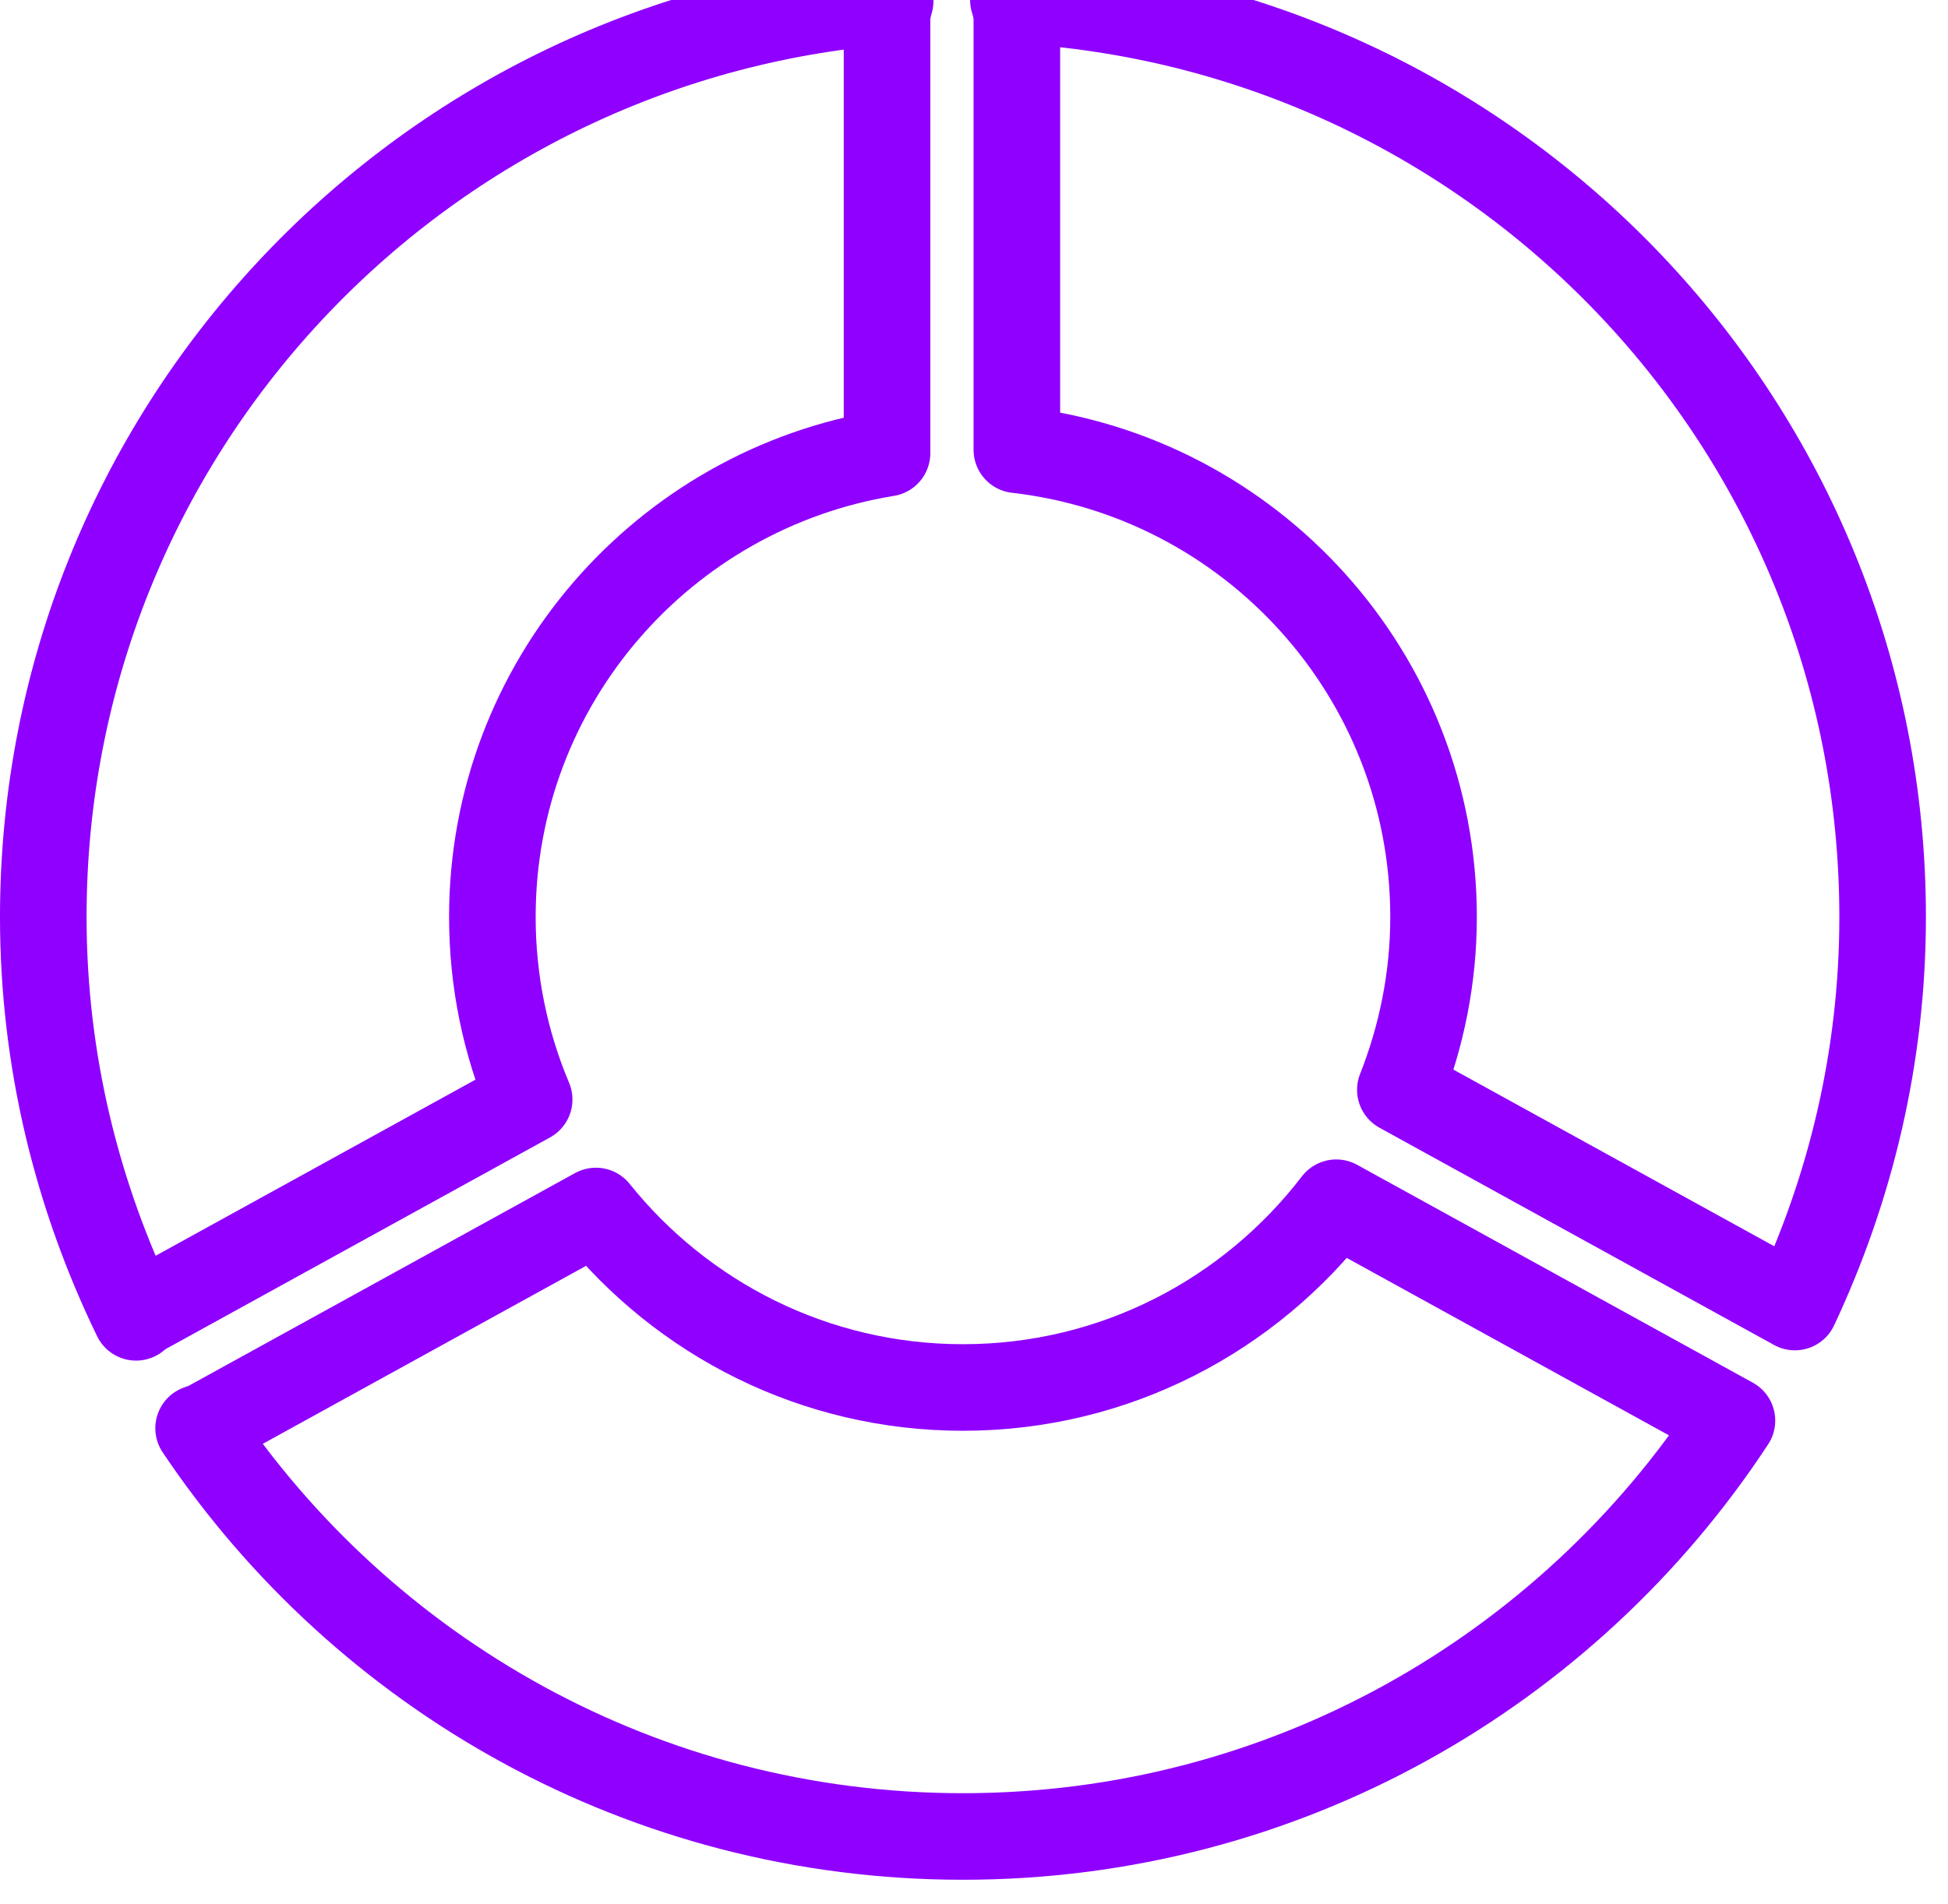
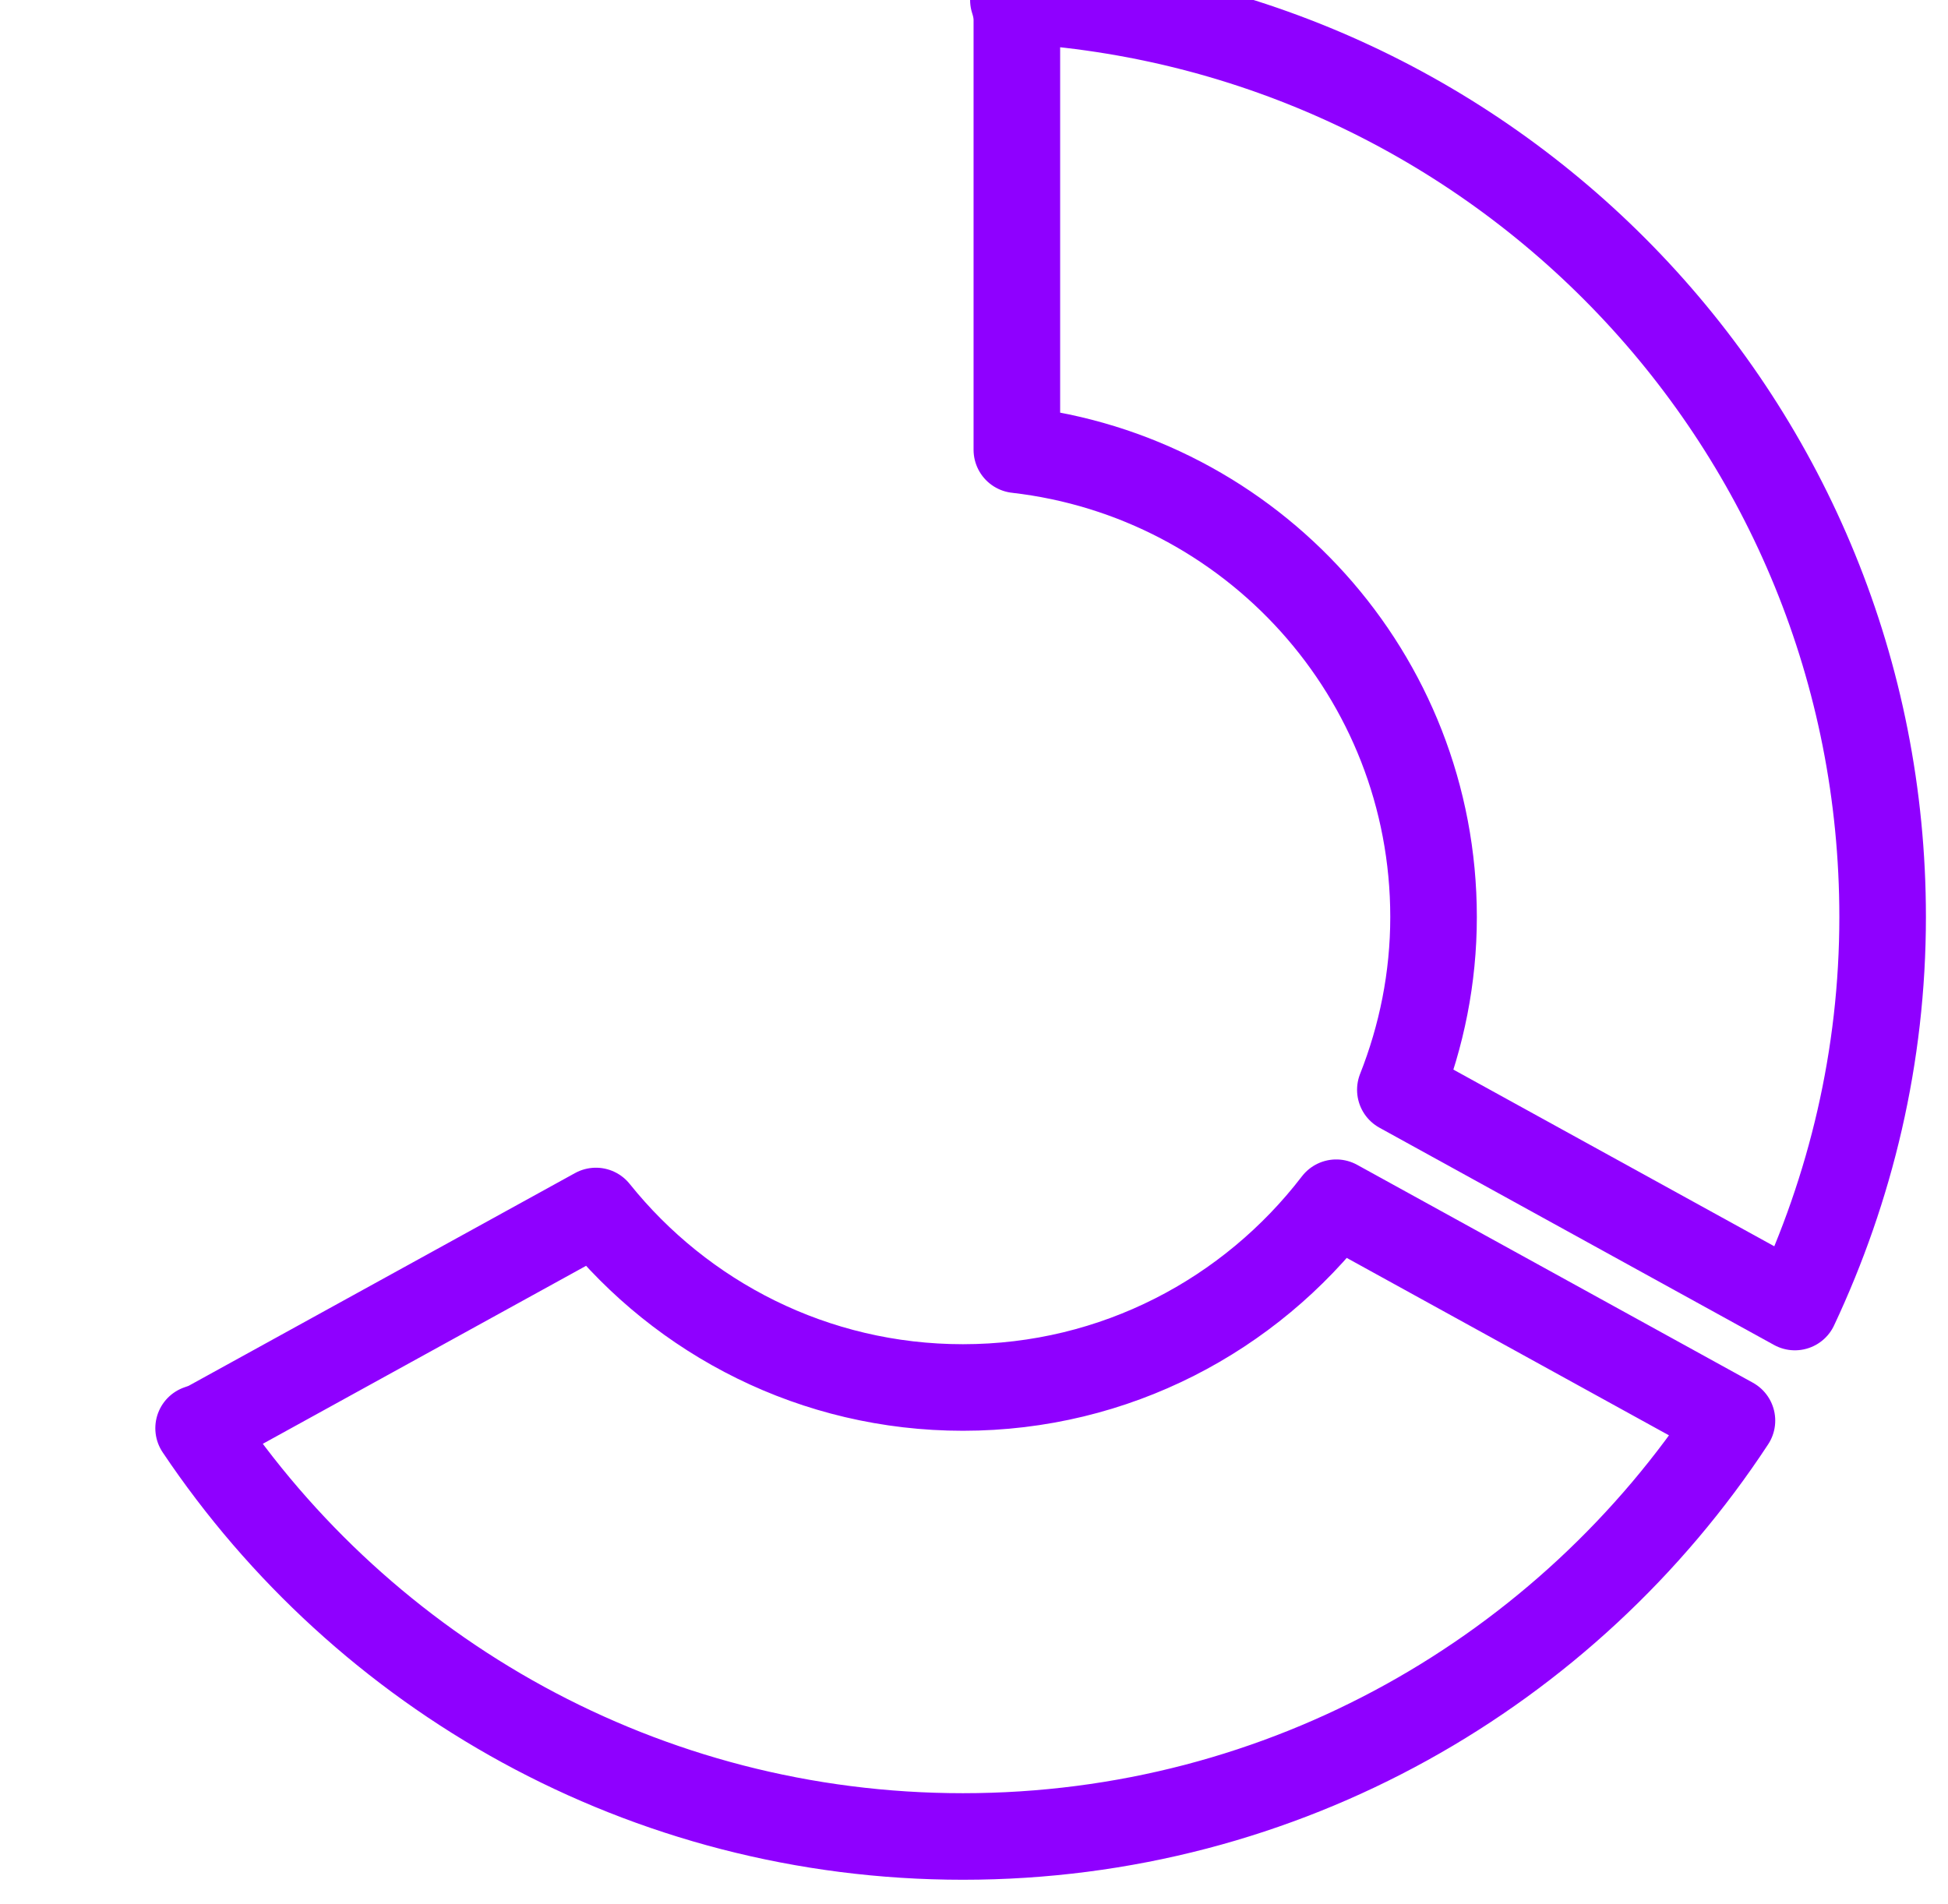
<svg xmlns="http://www.w3.org/2000/svg" width="45" height="44" viewBox="0 0 45 44" fill="none">
  <g clip-path="url(#clip0_328_320)">
    <path fill-rule="evenodd" clip-rule="evenodd" d="M23.49 0.463V10.392C28.907 11.011 33.116 15.605 33.116 21.187C33.116 22.598 32.838 23.943 32.349 25.18L41.463 30.199C42.75 27.46 43.49 24.413 43.49 21.187C43.49 9.847 34.598 0.609 23.41 0C23.458 0.147 23.49 0.301 23.49 0.463Z" stroke="#8F00FF" stroke-width="2" stroke-linecap="round" stroke-linejoin="round" />
-     <path fill-rule="evenodd" clip-rule="evenodd" d="M3.372 30.279L12.224 25.404C11.677 24.107 11.374 22.682 11.374 21.186C11.374 15.781 15.323 11.31 20.491 10.47V0.463C20.491 0.31 20.52 0.165 20.563 0.026C9.618 0.886 1 10.021 1 21.186C1 24.507 1.784 27.638 3.143 30.437C3.213 30.379 3.289 30.325 3.372 30.279Z" stroke="#8F00FF" stroke-width="2" stroke-linecap="round" stroke-linejoin="round" />
    <path fill-rule="evenodd" clip-rule="evenodd" d="M30.868 27.789C28.881 30.38 25.763 32.058 22.245 32.058C18.814 32.058 15.758 30.464 13.766 27.98L4.819 32.907C4.745 32.948 4.666 32.971 4.588 32.999C8.4 38.686 14.884 42.432 22.245 42.432C29.68 42.432 36.213 38.606 40.009 32.823L30.868 27.789Z" stroke="#8F00FF" stroke-width="2" stroke-linecap="round" stroke-linejoin="round" />
  </g>
  <defs>
    <clipPath id="clip0_328_320">
      <rect width="45" height="44" fill="white" />
    </clipPath>
  </defs>
</svg>